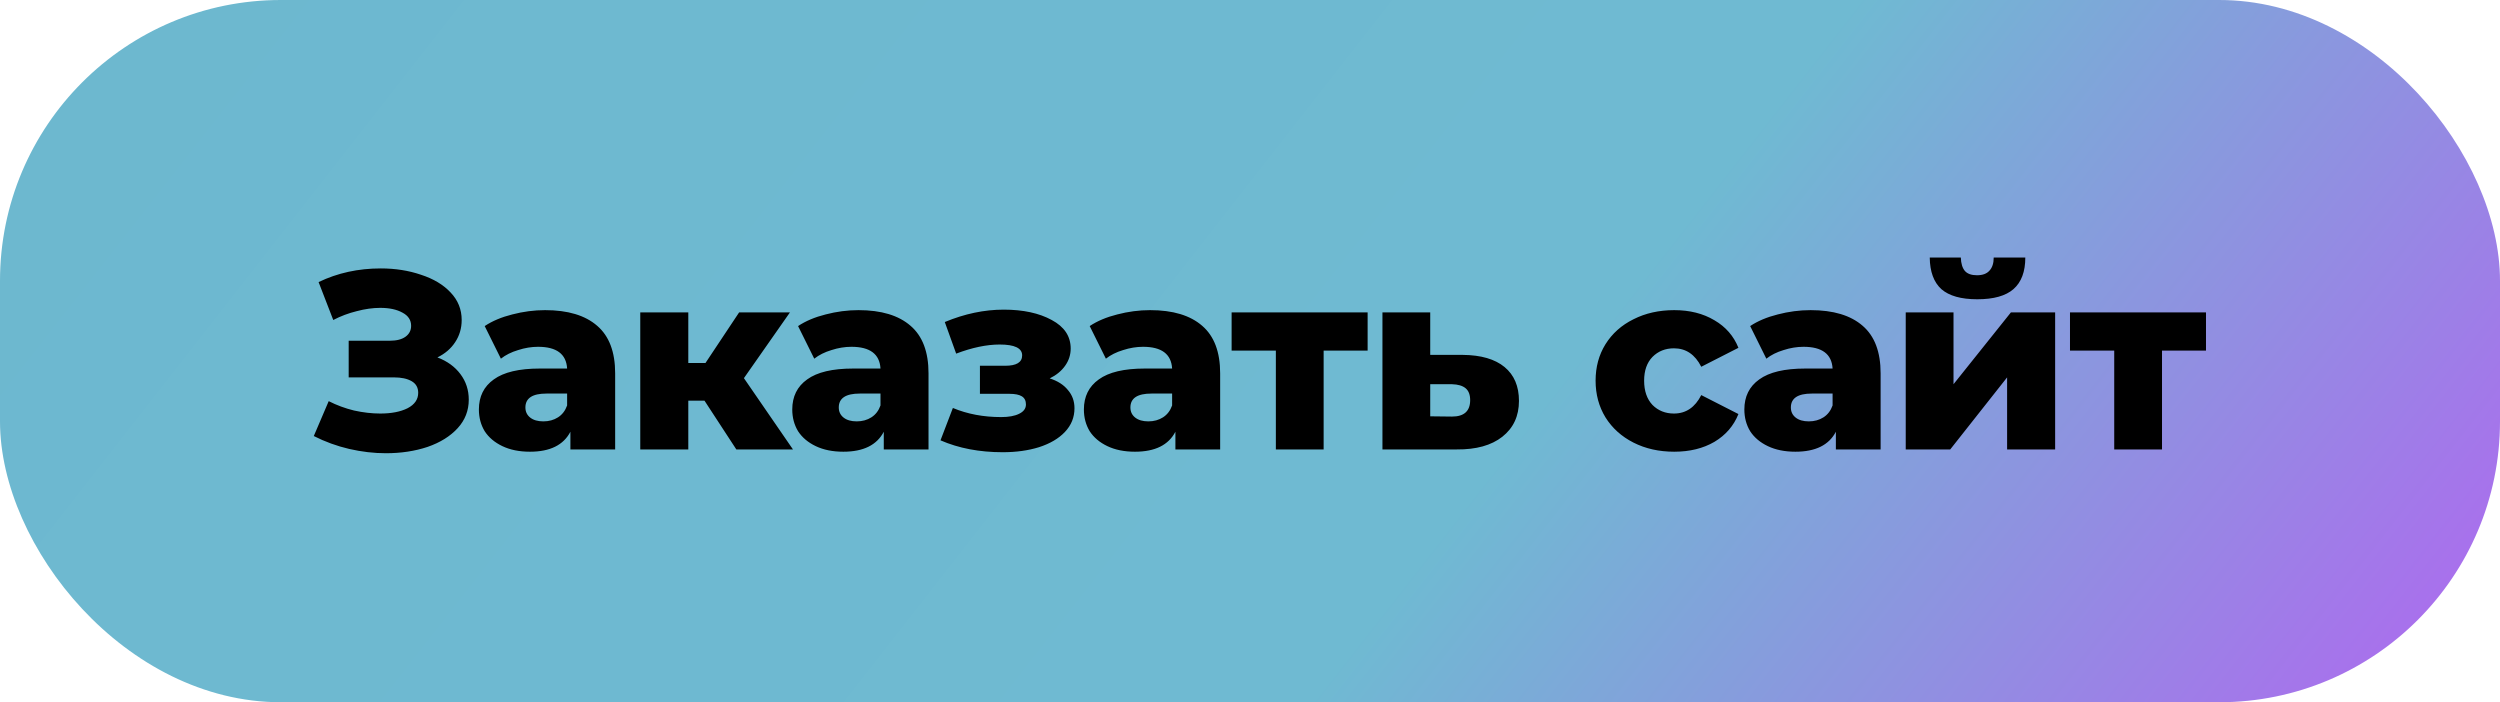
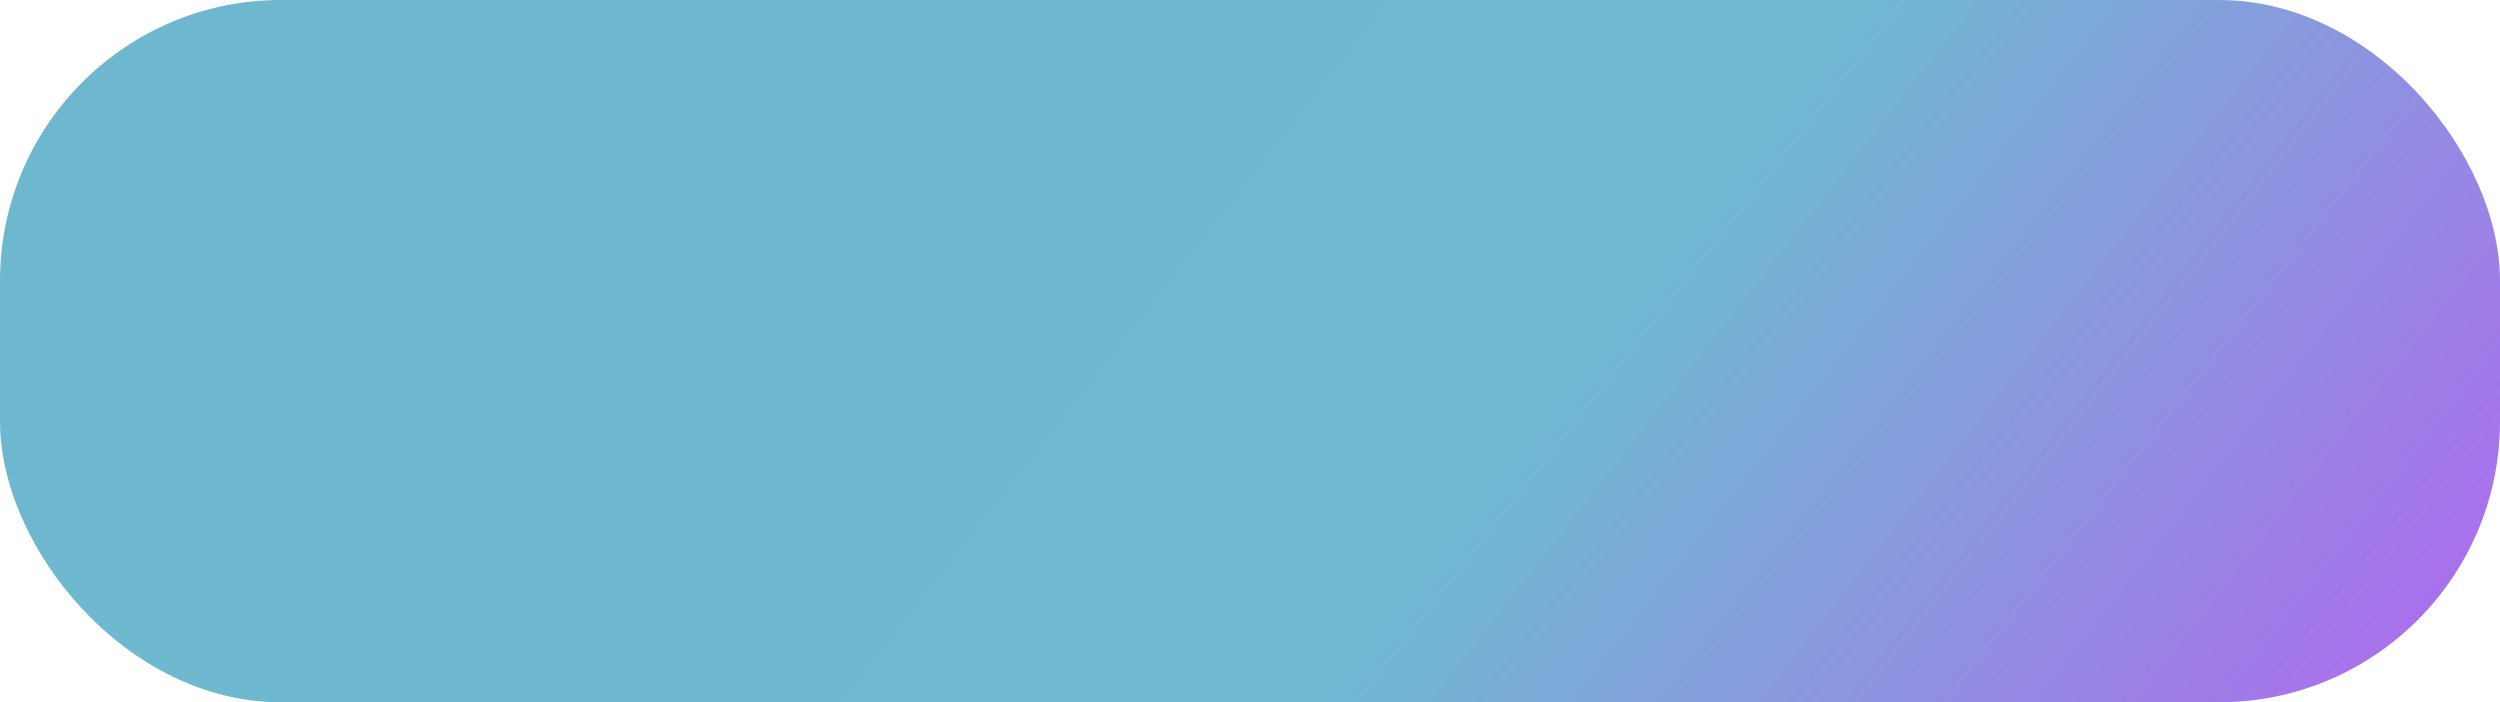
<svg xmlns="http://www.w3.org/2000/svg" width="178" height="50" viewBox="0 0 178 50" fill="none">
  <rect width="178" height="50" rx="20" fill="url(#paint0_linear)" />
-   <path d="M31.144 25.448C31.84 25.712 32.386 26.108 32.782 26.636C33.178 27.164 33.376 27.77 33.376 28.454C33.376 29.234 33.112 29.912 32.584 30.488C32.056 31.064 31.342 31.508 30.442 31.82C29.542 32.12 28.552 32.27 27.472 32.27C26.62 32.27 25.75 32.168 24.862 31.964C23.986 31.76 23.146 31.454 22.342 31.046L23.404 28.562C23.968 28.85 24.568 29.072 25.204 29.228C25.852 29.372 26.476 29.444 27.076 29.444C27.868 29.444 28.516 29.318 29.02 29.066C29.524 28.802 29.776 28.436 29.776 27.968C29.776 27.596 29.62 27.32 29.308 27.14C28.996 26.96 28.576 26.87 28.048 26.87H24.826V24.26H27.76C28.24 24.26 28.612 24.164 28.876 23.972C29.14 23.78 29.272 23.522 29.272 23.198C29.272 22.79 29.068 22.478 28.66 22.262C28.252 22.034 27.724 21.92 27.076 21.92C26.548 21.92 25.99 21.998 25.402 22.154C24.814 22.298 24.256 22.508 23.728 22.784L22.684 20.084C24.028 19.436 25.504 19.112 27.112 19.112C28.144 19.112 29.098 19.262 29.974 19.562C30.862 19.85 31.564 20.27 32.08 20.822C32.608 21.374 32.872 22.028 32.872 22.784C32.872 23.372 32.716 23.9 32.404 24.368C32.104 24.824 31.684 25.184 31.144 25.448ZM38.813 22.082C40.433 22.082 41.669 22.454 42.521 23.198C43.373 23.93 43.799 25.058 43.799 26.582V32H40.613V30.74C40.121 31.688 39.161 32.162 37.733 32.162C36.977 32.162 36.323 32.03 35.771 31.766C35.219 31.502 34.799 31.148 34.511 30.704C34.235 30.248 34.097 29.732 34.097 29.156C34.097 28.232 34.451 27.518 35.159 27.014C35.867 26.498 36.959 26.24 38.435 26.24H40.379C40.319 25.208 39.629 24.692 38.309 24.692C37.841 24.692 37.367 24.77 36.887 24.926C36.407 25.07 35.999 25.274 35.663 25.538L34.511 23.216C35.051 22.856 35.705 22.58 36.473 22.388C37.253 22.184 38.033 22.082 38.813 22.082ZM38.687 30.002C39.083 30.002 39.431 29.906 39.731 29.714C40.031 29.522 40.247 29.24 40.379 28.868V28.022H38.903C37.907 28.022 37.409 28.352 37.409 29.012C37.409 29.312 37.523 29.552 37.751 29.732C37.979 29.912 38.291 30.002 38.687 30.002ZM50.159 28.526H49.007V32H45.587V22.244H49.007V25.844H50.231L52.625 22.244H56.243L52.967 26.924L56.459 32H52.427L50.159 28.526ZM61.125 22.082C62.745 22.082 63.981 22.454 64.833 23.198C65.685 23.93 66.111 25.058 66.111 26.582V32H62.925V30.74C62.433 31.688 61.473 32.162 60.045 32.162C59.289 32.162 58.635 32.03 58.083 31.766C57.531 31.502 57.111 31.148 56.823 30.704C56.547 30.248 56.409 29.732 56.409 29.156C56.409 28.232 56.763 27.518 57.471 27.014C58.179 26.498 59.271 26.24 60.747 26.24H62.691C62.631 25.208 61.941 24.692 60.621 24.692C60.153 24.692 59.679 24.77 59.199 24.926C58.719 25.07 58.311 25.274 57.975 25.538L56.823 23.216C57.363 22.856 58.017 22.58 58.785 22.388C59.565 22.184 60.345 22.082 61.125 22.082ZM60.999 30.002C61.395 30.002 61.743 29.906 62.043 29.714C62.343 29.522 62.559 29.24 62.691 28.868V28.022H61.215C60.219 28.022 59.721 28.352 59.721 29.012C59.721 29.312 59.835 29.552 60.063 29.732C60.291 29.912 60.603 30.002 60.999 30.002ZM74.739 26.942C75.303 27.122 75.735 27.398 76.035 27.77C76.347 28.13 76.503 28.562 76.503 29.066C76.503 29.714 76.275 30.278 75.819 30.758C75.375 31.226 74.763 31.586 73.983 31.838C73.215 32.078 72.351 32.198 71.391 32.198C69.735 32.198 68.259 31.916 66.963 31.352L67.845 29.048C68.877 29.48 70.023 29.696 71.283 29.696C71.823 29.696 72.249 29.618 72.561 29.462C72.885 29.306 73.047 29.084 73.047 28.796C73.047 28.532 72.951 28.34 72.759 28.22C72.567 28.1 72.273 28.04 71.877 28.04H69.771V26.042H71.571C72.375 26.042 72.777 25.796 72.777 25.304C72.777 24.788 72.243 24.53 71.175 24.53C70.251 24.53 69.219 24.746 68.079 25.178L67.269 22.928C68.685 22.34 70.083 22.046 71.463 22.046C72.843 22.046 73.983 22.292 74.883 22.784C75.783 23.264 76.233 23.942 76.233 24.818C76.233 25.262 76.101 25.67 75.837 26.042C75.573 26.414 75.207 26.714 74.739 26.942ZM81.889 22.082C83.509 22.082 84.745 22.454 85.597 23.198C86.449 23.93 86.875 25.058 86.875 26.582V32H83.689V30.74C83.197 31.688 82.237 32.162 80.809 32.162C80.053 32.162 79.399 32.03 78.847 31.766C78.295 31.502 77.875 31.148 77.587 30.704C77.311 30.248 77.173 29.732 77.173 29.156C77.173 28.232 77.527 27.518 78.235 27.014C78.943 26.498 80.035 26.24 81.511 26.24H83.455C83.395 25.208 82.705 24.692 81.385 24.692C80.917 24.692 80.443 24.77 79.963 24.926C79.483 25.07 79.075 25.274 78.739 25.538L77.587 23.216C78.127 22.856 78.781 22.58 79.549 22.388C80.329 22.184 81.109 22.082 81.889 22.082ZM81.763 30.002C82.159 30.002 82.507 29.906 82.807 29.714C83.107 29.522 83.323 29.24 83.455 28.868V28.022H81.979C80.983 28.022 80.485 28.352 80.485 29.012C80.485 29.312 80.599 29.552 80.827 29.732C81.055 29.912 81.367 30.002 81.763 30.002ZM97.375 24.962H94.243V32H90.841V24.962H87.691V22.244H97.375V24.962ZM104.154 25.268C105.45 25.28 106.44 25.568 107.124 26.132C107.808 26.696 108.15 27.5 108.15 28.544C108.15 29.624 107.754 30.476 106.962 31.1C106.182 31.712 105.102 32.012 103.722 32H98.43V22.244H101.832V25.268H104.154ZM103.38 29.66C104.244 29.66 104.676 29.27 104.676 28.49C104.676 28.106 104.568 27.824 104.352 27.644C104.136 27.464 103.812 27.368 103.38 27.356H101.832V29.642L103.38 29.66ZM119.204 32.162C118.124 32.162 117.158 31.946 116.306 31.514C115.454 31.082 114.788 30.482 114.308 29.714C113.84 28.946 113.606 28.076 113.606 27.104C113.606 26.132 113.84 25.268 114.308 24.512C114.788 23.744 115.454 23.15 116.306 22.73C117.158 22.298 118.124 22.082 119.204 22.082C120.308 22.082 121.262 22.322 122.066 22.802C122.87 23.27 123.44 23.924 123.776 24.764L121.13 26.114C120.686 25.238 120.038 24.8 119.186 24.8C118.574 24.8 118.064 25.004 117.656 25.412C117.26 25.82 117.062 26.384 117.062 27.104C117.062 27.836 117.26 28.412 117.656 28.832C118.064 29.24 118.574 29.444 119.186 29.444C120.038 29.444 120.686 29.006 121.13 28.13L123.776 29.48C123.44 30.32 122.87 30.98 122.066 31.46C121.262 31.928 120.308 32.162 119.204 32.162ZM128.914 22.082C130.534 22.082 131.77 22.454 132.622 23.198C133.474 23.93 133.9 25.058 133.9 26.582V32H130.714V30.74C130.222 31.688 129.262 32.162 127.834 32.162C127.078 32.162 126.424 32.03 125.872 31.766C125.32 31.502 124.9 31.148 124.612 30.704C124.336 30.248 124.198 29.732 124.198 29.156C124.198 28.232 124.552 27.518 125.26 27.014C125.968 26.498 127.06 26.24 128.536 26.24H130.48C130.42 25.208 129.73 24.692 128.41 24.692C127.942 24.692 127.468 24.77 126.988 24.926C126.508 25.07 126.1 25.274 125.764 25.538L124.612 23.216C125.152 22.856 125.806 22.58 126.574 22.388C127.354 22.184 128.134 22.082 128.914 22.082ZM128.788 30.002C129.184 30.002 129.532 29.906 129.832 29.714C130.132 29.522 130.348 29.24 130.48 28.868V28.022H129.004C128.008 28.022 127.51 28.352 127.51 29.012C127.51 29.312 127.624 29.552 127.852 29.732C128.08 29.912 128.392 30.002 128.788 30.002ZM135.688 22.244H139.09V27.356L143.176 22.244H146.326V32H142.906V26.87L138.856 32H135.688V22.244ZM140.782 21.308C139.63 21.308 138.778 21.068 138.226 20.588C137.686 20.096 137.41 19.346 137.398 18.338H139.612C139.624 18.758 139.72 19.076 139.9 19.292C140.08 19.496 140.368 19.598 140.764 19.598C141.16 19.598 141.454 19.49 141.646 19.274C141.85 19.058 141.952 18.746 141.952 18.338H144.202C144.202 19.346 143.92 20.096 143.356 20.588C142.804 21.068 141.946 21.308 140.782 21.308ZM157.067 24.962H153.935V32H150.533V24.962H147.383V22.244H157.067V24.962Z" fill="black" />
  <defs>
    <linearGradient id="paint0_linear" x1="0" y1="0" x2="159.049" y2="124.257" gradientUnits="userSpaceOnUse">
      <stop stop-color="#6DB8CF" />
      <stop offset="0.516" stop-color="#6FBAD2" />
      <stop offset="0.807" stop-color="#A871EC" />
      <stop offset="0.91" stop-color="#CA59AD" />
    </linearGradient>
  </defs>
</svg>